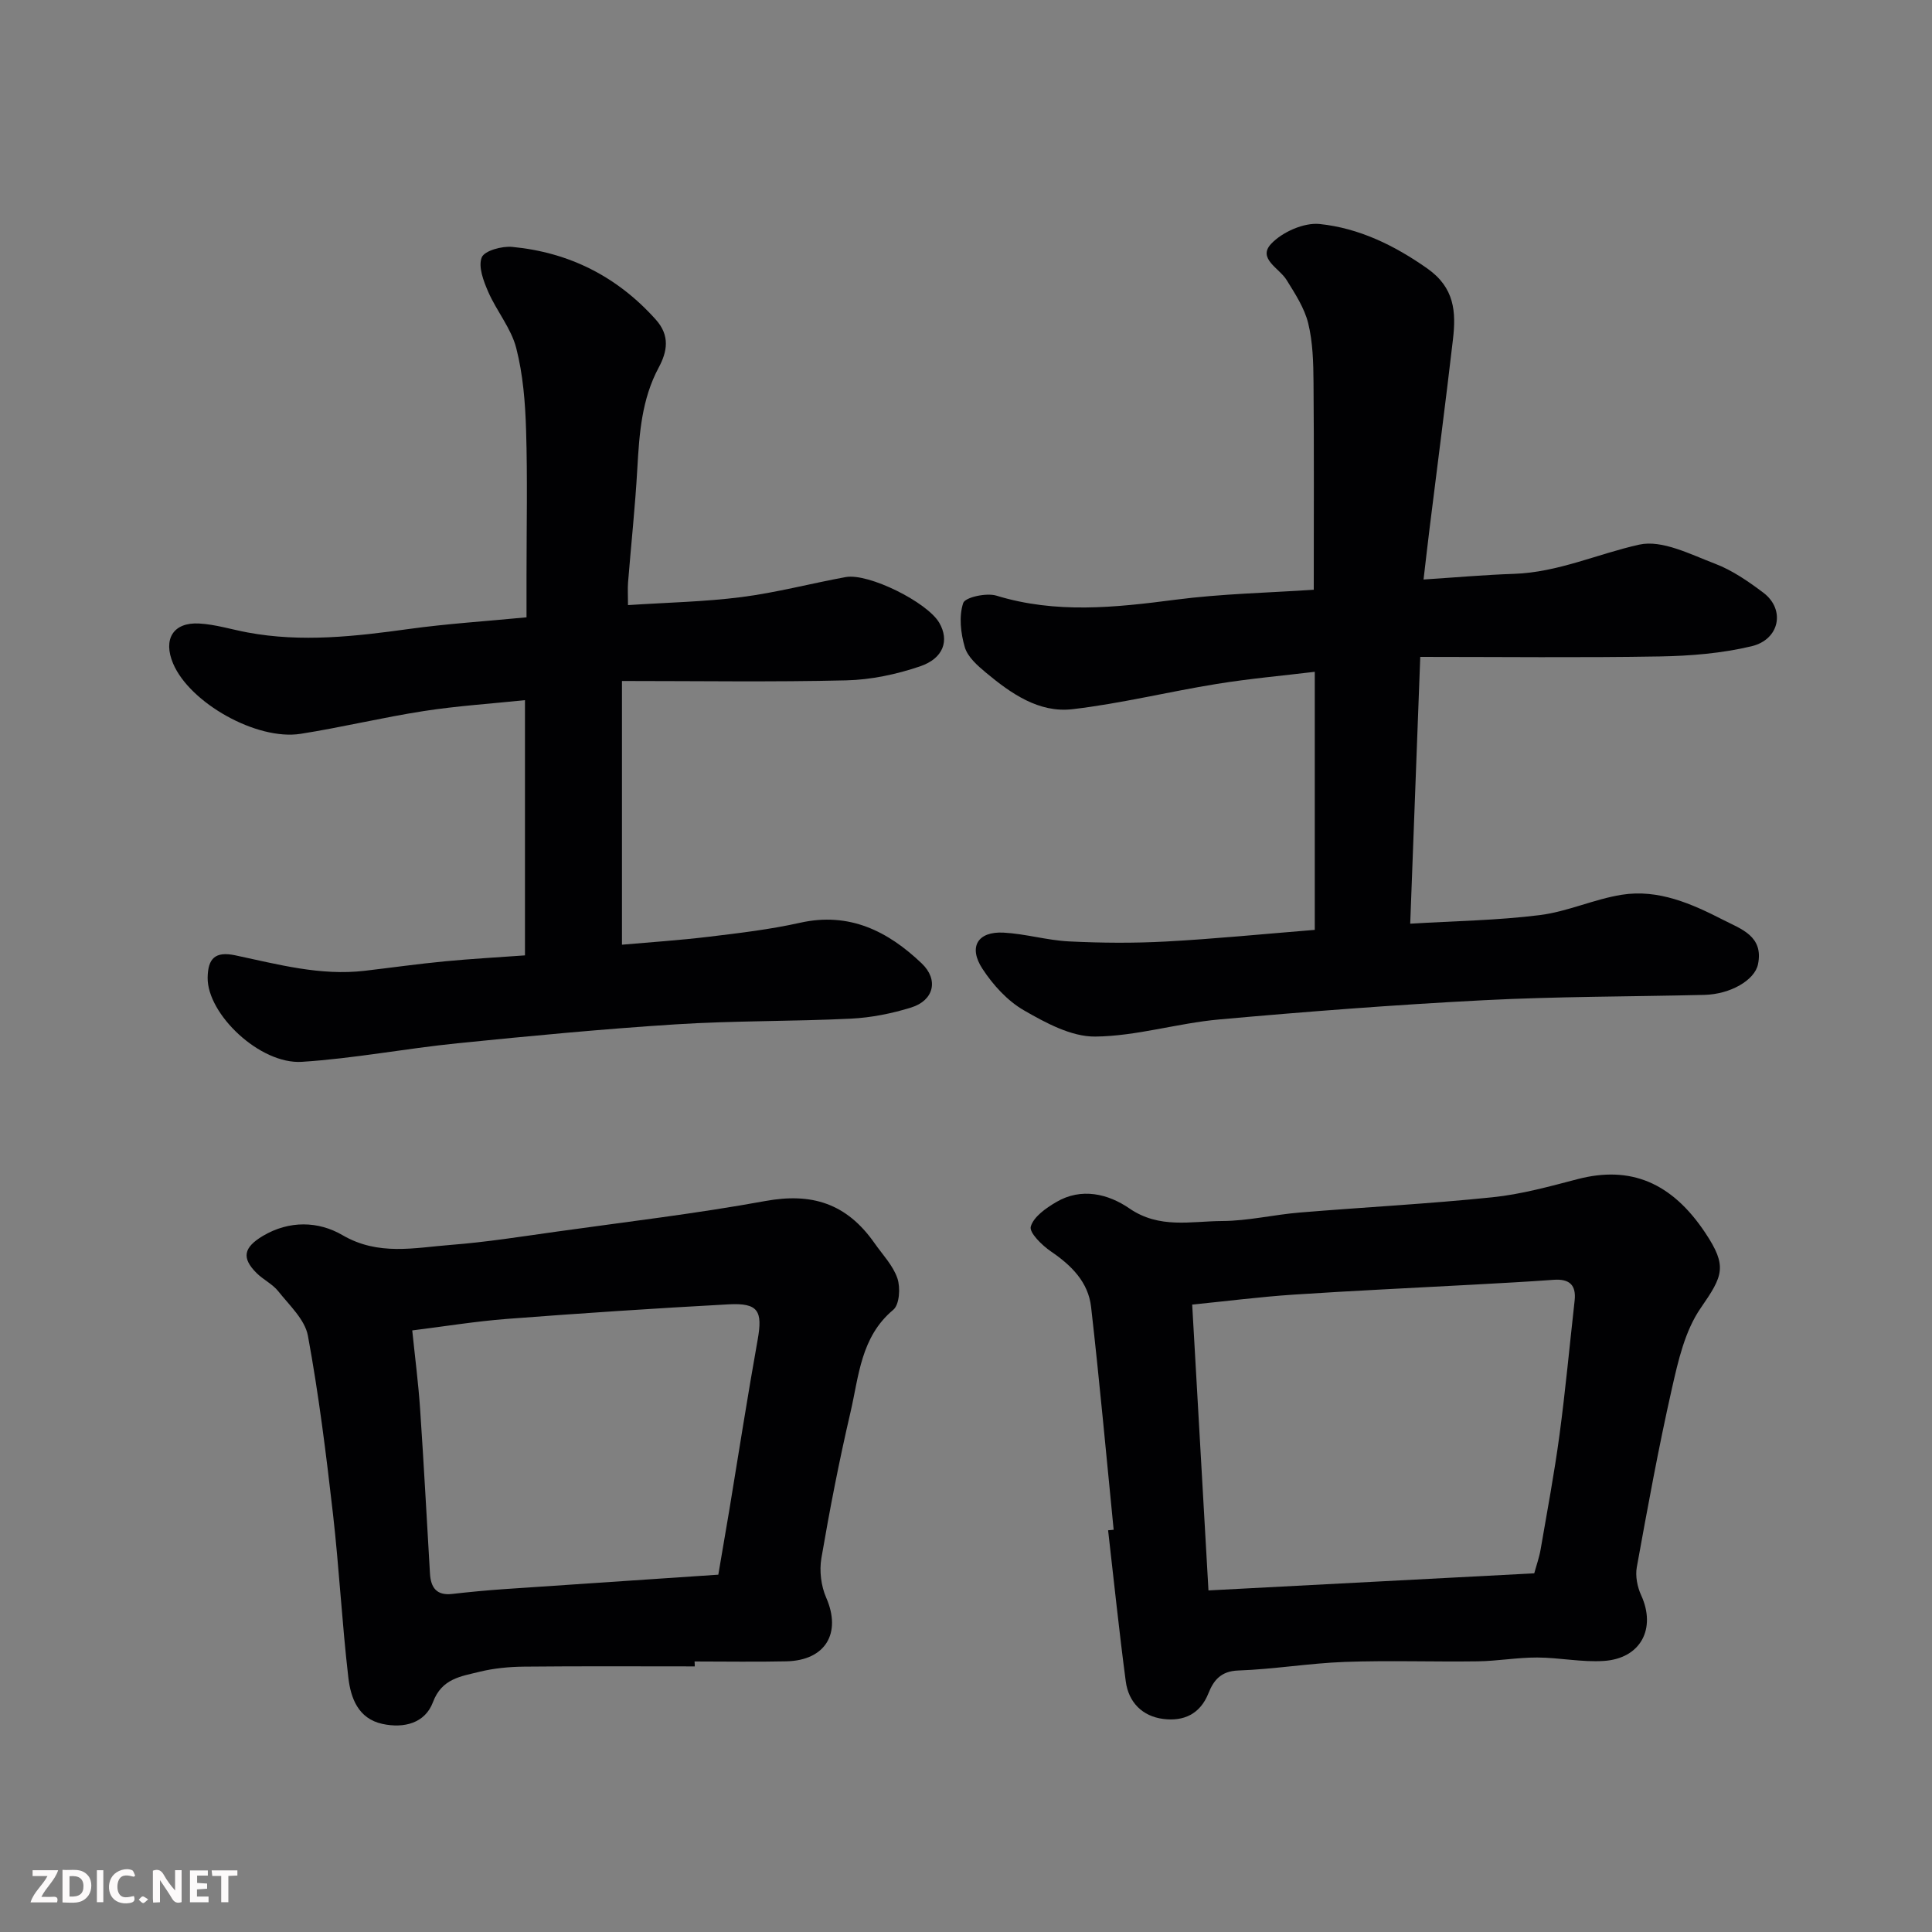
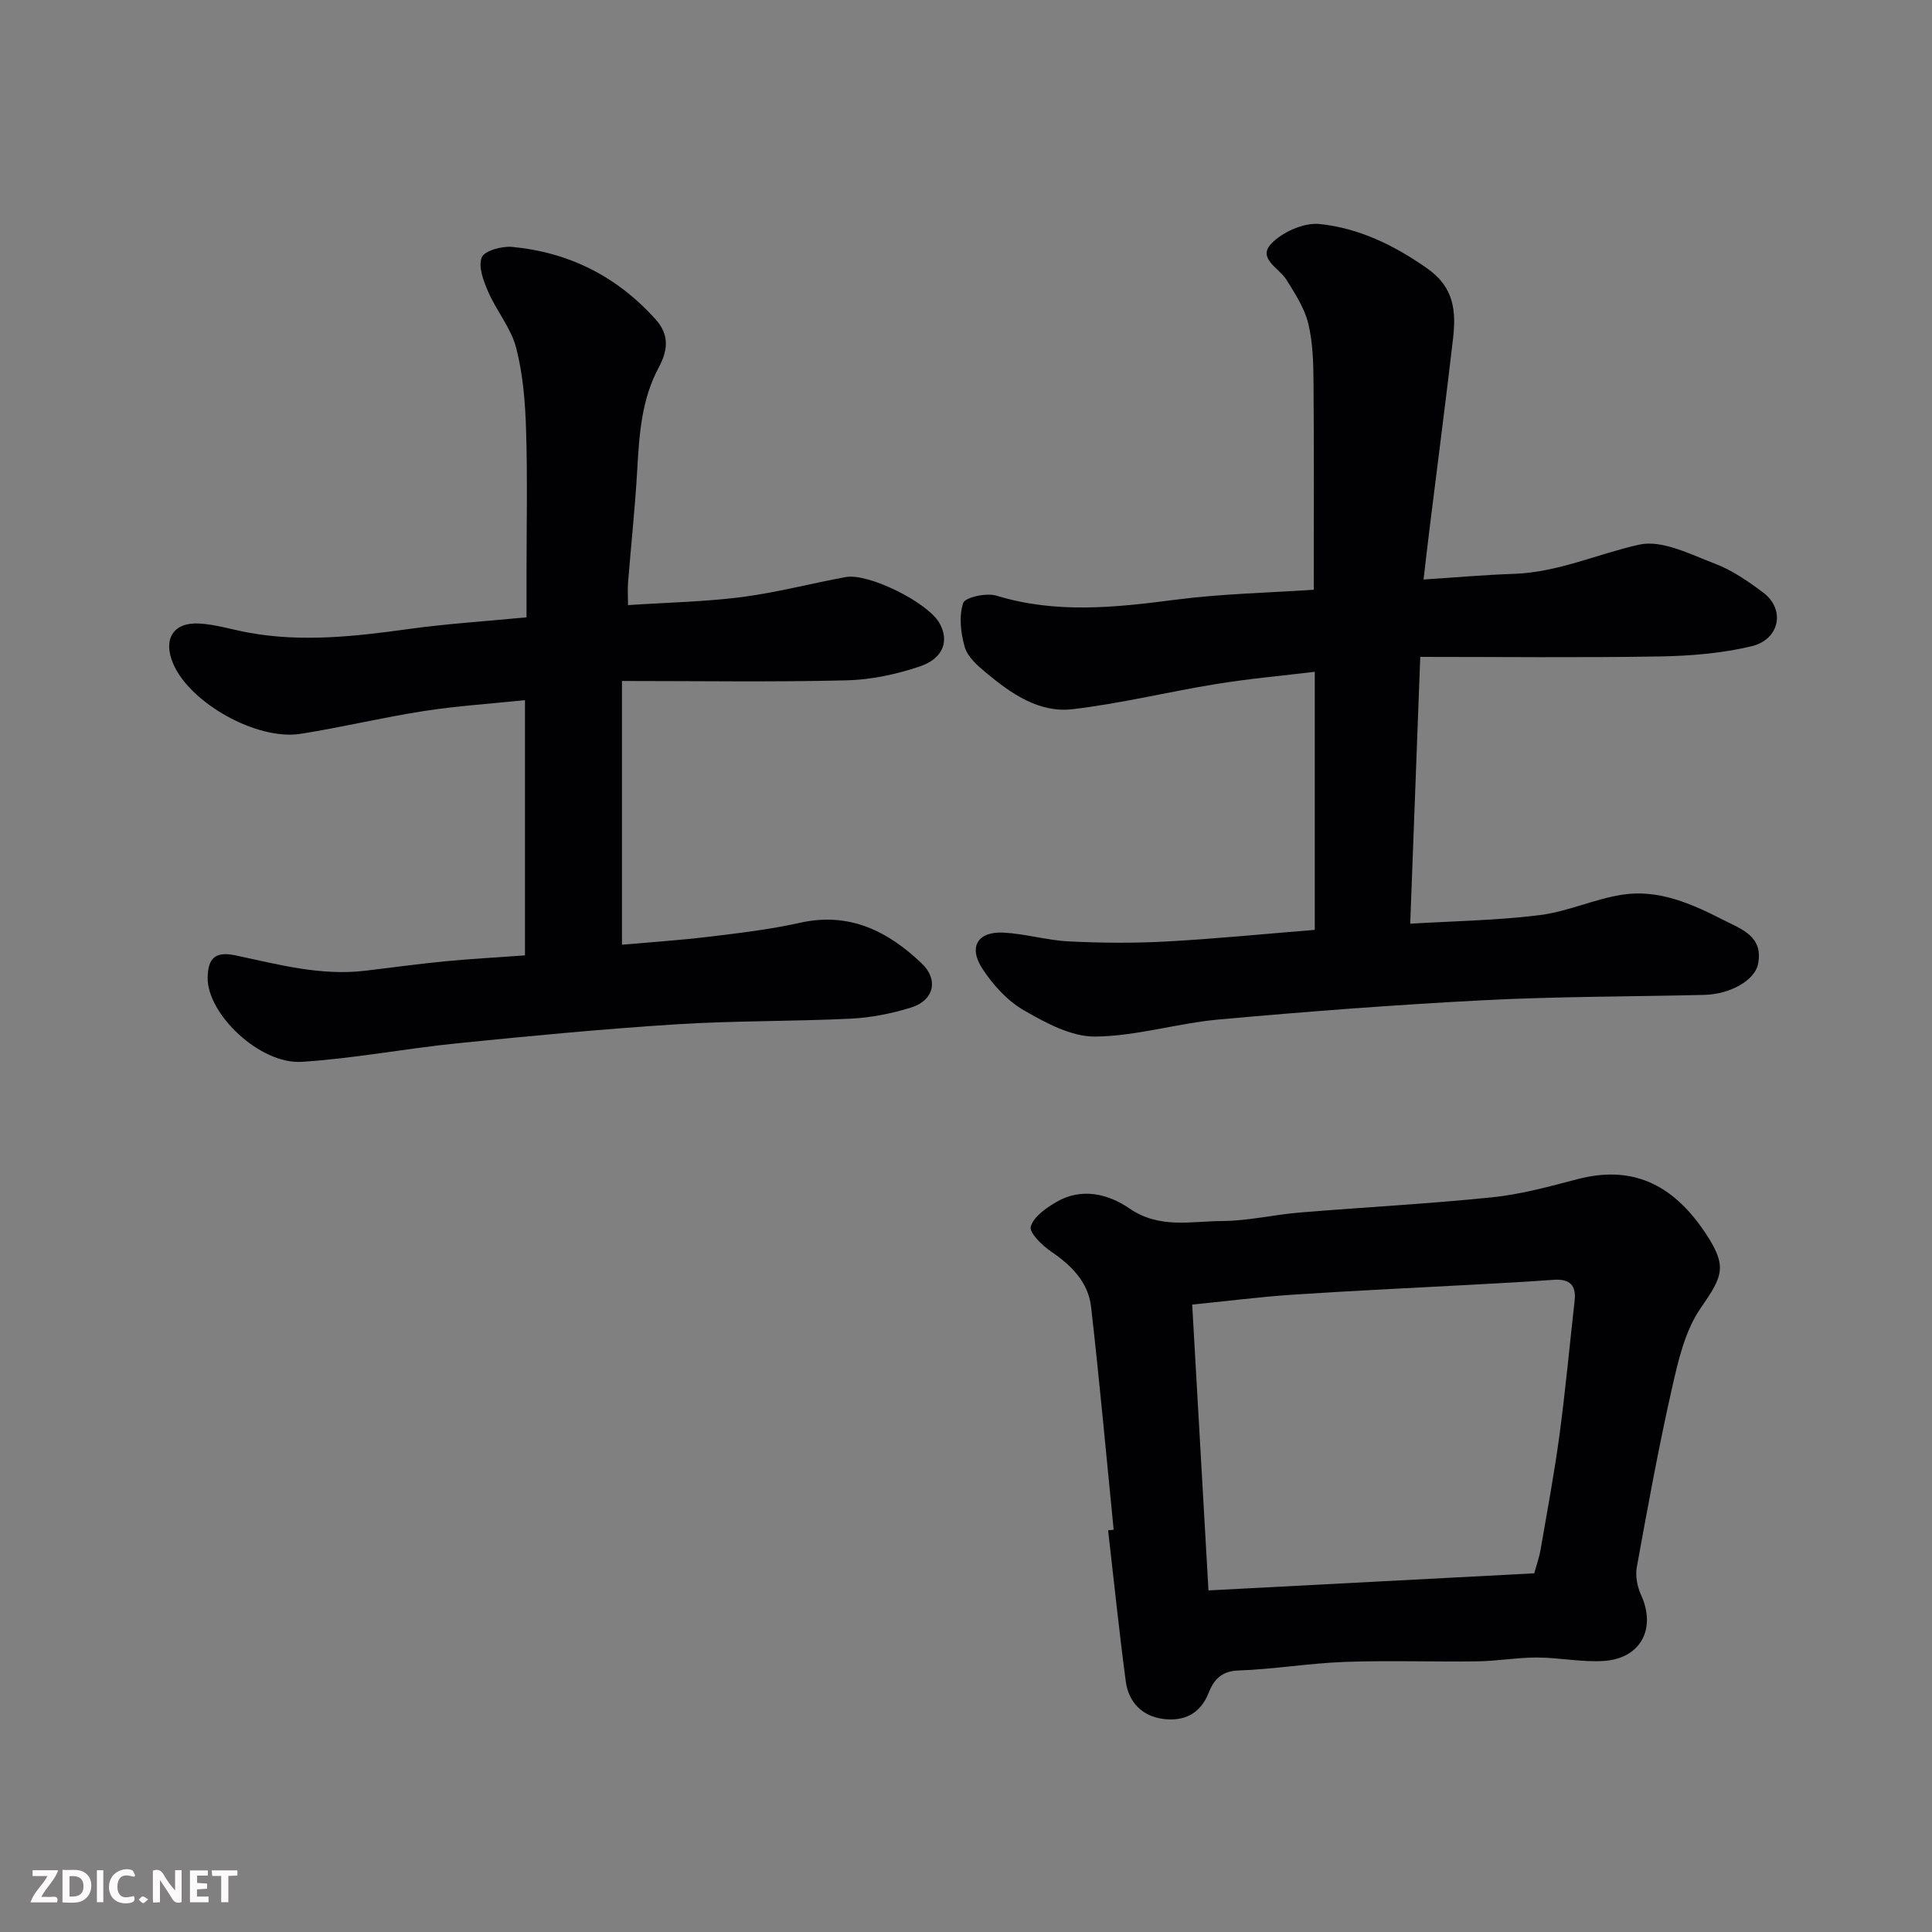
<svg xmlns="http://www.w3.org/2000/svg" enable-background="new 0 0 400 400" viewBox="0 0 400 400">
  <rect x="0" y="0" width="400" height="400" fill="#808080" stroke="none" />
  <path d="m272 122.1c0-14.8.07-28.87-.05-42.94-.03-4.09-.14-8.3-1.1-12.23-.78-3.17-2.72-6.13-4.48-8.97-1.5-2.44-6.06-4.42-3.2-7.47 2.31-2.46 6.8-4.45 10.06-4.11 8.12.85 15.42 4.38 22.28 9.21 5.66 3.98 5.97 9 5.31 14.66-1.51 13-3.21 25.99-4.82 38.98-.42 3.38-.8 6.76-1.27 10.75 6.67-.43 12.68-.97 18.7-1.17 9.11-.3 17.32-4.13 25.96-6.05 4.72-1.05 10.58 2.01 15.66 3.94 3.59 1.36 6.92 3.67 10.03 6.01 4.58 3.44 3.43 9.68-2.44 11.09-6.16 1.47-12.65 2-19.01 2.11-16.38.28-32.77.09-49.58.09-.72 19.09-1.38 36.71-2.08 55.24 9.21-.56 18.09-.68 26.84-1.78 5.74-.72 11.23-3.3 16.96-4.21 7.59-1.21 14.5 1.87 21.07 5.24 3.6 1.85 8.35 3.32 7.13 9.17-.68 3.25-5.67 6.19-11.1 6.32-15.26.37-30.55.32-45.79 1.11-18.25.94-36.49 2.34-54.69 3.98-8.6.77-17.1 3.46-25.66 3.54-4.94.04-10.24-2.84-14.77-5.45-3.39-1.96-6.36-5.23-8.54-8.56-2.99-4.55-1-7.79 4.35-7.51 4.55.24 9.04 1.6 13.59 1.82 6.67.33 13.39.38 20.06.02 10.01-.54 20-1.54 30.79-2.41 0-17.57 0-35.25 0-53.43-6.51.79-13.44 1.4-20.29 2.51-9.98 1.61-19.84 4.06-29.86 5.23-6.99.82-12.76-3.26-17.96-7.59-1.74-1.45-3.76-3.23-4.35-5.25-.85-2.9-1.24-6.39-.33-9.14.39-1.19 4.8-2.16 6.87-1.53 12.33 3.78 24.6 2.47 37.04.85 9.6-1.25 19.35-1.44 28.67-2.07z" fill="#010103" />
  <path d="m130.02 125.28c8.13-.54 15.87-.68 23.5-1.66 7.24-.93 14.36-2.82 21.56-4.14 4.74-.87 16.91 5.2 19.39 9.47 2.1 3.63.91 7.36-4.01 9.02-4.87 1.65-10.13 2.77-15.25 2.89-15.22.37-30.46.13-46.44.13v54.6c5.75-.51 11.91-.91 18.02-1.65 6.31-.76 12.66-1.51 18.85-2.89 10.22-2.29 18.2 1.75 25.19 8.41 3.57 3.41 2.5 7.67-2.17 9.13-4.01 1.25-8.28 2.1-12.47 2.31-12.09.59-24.22.41-36.29 1.18-15.09.96-30.16 2.4-45.21 3.92-10.75 1.09-21.42 3.15-32.18 3.84-8.72.56-19.62-9.9-19.52-17.43.06-3.98 1.56-5.5 5.73-4.62 8.82 1.87 17.62 4.28 26.8 3.2 5.54-.65 11.06-1.43 16.61-1.96 5.4-.52 10.83-.81 16.56-1.23 0-17.48 0-34.88 0-52.84-7.08.74-14.07 1.19-20.97 2.26-8.53 1.32-16.95 3.37-25.48 4.71-9.11 1.43-22.96-6.42-26.4-14.55-2.13-5.04.01-8.58 5.38-8.29 3.38.18 6.71 1.24 10.07 1.86 11.19 2.08 22.28.81 33.41-.73 7.81-1.08 15.7-1.58 24.31-2.41 0-2.89 0-5.81 0-8.73 0-10 .22-20.01-.09-30-.17-5.7-.63-11.53-2.04-17.02-1.05-4.09-4.06-7.65-5.79-11.62-.98-2.24-2.12-5.23-1.35-7.15.56-1.39 4.2-2.38 6.33-2.17 11.79 1.13 21.72 6.13 29.7 15.04 2.99 3.33 2.38 6.63.61 9.93-3.53 6.58-4.02 13.69-4.43 20.92-.44 7.88-1.29 15.73-1.92 23.6-.1 1.3-.01 2.6-.01 4.67z" fill="#010103" />
  <path d="m230.57 316.72c-1.53-15.38-2.92-30.77-4.67-46.12-.58-5.15-4.07-8.62-8.31-11.5-1.84-1.25-4.54-3.9-4.18-5.15.59-2.04 3.14-3.82 5.25-5.06 5.23-3.1 10.82-1.69 15.15 1.29 6.23 4.29 12.77 2.65 19.2 2.62 5.37-.02 10.73-1.32 16.11-1.76 13.29-1.1 26.63-1.79 39.89-3.16 5.95-.61 11.82-2.24 17.64-3.76 10.89-2.83 19.44.66 26.4 11.11 4.63 6.95 3.69 8.9-.94 15.59-3.26 4.71-4.67 10.94-5.97 16.71-2.77 12.24-5.02 24.6-7.26 36.95-.33 1.83.11 4.07.9 5.79 3.16 6.89-.06 13.11-7.74 13.61-4.56.3-9.2-.7-13.8-.71-4.1-.01-8.19.73-12.29.79-9.16.13-18.34-.21-27.5.12-7.37.27-14.71 1.52-22.08 1.78-3.58.12-5.11 2.03-6.16 4.68-1.74 4.39-5.19 5.88-9.36 5.35-4.32-.54-7.2-3.44-7.77-7.77-1.38-10.41-2.46-20.86-3.66-31.29.37-.03.76-.07 1.15-.11zm87.08 9.02c.42-1.56 1.02-3.23 1.32-4.95 1.36-7.87 2.83-15.74 3.9-23.65 1.24-9.26 2.1-18.57 3.14-27.86.36-3.28-1.12-4.54-4.34-4.31-5.59.41-11.19.7-16.79 1.01-12.36.68-24.73 1.24-37.08 2.06-6.94.46-13.84 1.35-20.97 2.06 1.14 20.07 2.24 39.3 3.37 59.18 22.63-1.19 44.87-2.35 67.45-3.54z" fill="#010103" />
-   <path d="m143.84 345.01c-11.77 0-23.54-.07-35.31.05-3.1.03-6.28.33-9.28 1.07-3.81.95-7.78 1.38-9.61 6.28-1.63 4.36-5.99 5.47-10.45 4.51-5.05-1.09-6.58-5.38-7.07-9.6-1.31-11.26-1.9-22.61-3.18-33.87-1.41-12.34-2.94-24.7-5.19-36.9-.62-3.35-3.83-6.3-6.14-9.21-1.19-1.5-3.12-2.4-4.5-3.78-3.13-3.12-2.68-5.28 1.29-7.66 5.48-3.27 11.54-3.08 16.5-.18 7.45 4.35 14.94 2.6 22.46 2.02 7.34-.57 14.63-1.73 21.92-2.75 14.4-2.02 28.87-3.72 43.16-6.33 9.58-1.75 16.81.43 22.62 8.72 1.67 2.39 3.84 4.63 4.74 7.29.65 1.92.43 5.44-.86 6.51-6.75 5.64-7.11 13.74-8.86 21.23-2.33 9.99-4.29 20.08-6.02 30.19-.45 2.61-.07 5.75.99 8.17 3.21 7.32-.1 13.01-8.25 13.19-6.33.14-12.66.03-19 .03.04.34.04.68.04 1.02zm4.88-18.99c.81-4.76 1.56-9.08 2.28-13.4 1.94-11.74 3.76-23.5 5.86-35.21 1.08-6.01.13-7.69-6.02-7.36-15.28.83-30.56 1.84-45.82 3.01-6.63.51-13.23 1.59-19.67 2.39.57 5.57 1.27 10.92 1.63 16.29.77 11.34 1.37 22.69 2.04 34.04.17 2.9 1.35 4.6 4.59 4.23 3.59-.41 7.18-.75 10.78-1 14.59-1 29.2-1.97 44.33-2.99z" fill="#010103" />
  <g fill="#fcfafa">
    <path d="m37.59 393.81c-.92.31-1.52.05-2-.78-.7-1.2-1.52-2.34-2.47-3.78v4.59c-.55.03-.95.05-1.41.07-.03-.37-.06-.64-.06-.91 0-1.91 0-3.81 0-5.7 1.13-.41 1.77-.03 2.29.91.62 1.11 1.38 2.14 2.31 3.19v-4.2h1.35v6.61z" />
    <path d="m12.94 393.88v-6.75c1.9.19 3.93-.54 5.37 1.29.8 1.01.78 2.88.03 3.97-1.37 1.97-3.4 1.51-5.4 1.49m1.45-1.22c2.04.12 2.92-.58 2.89-2.21-.03-1.51-.98-2.19-2.89-2z" />
    <path d="m11.81 393.87h-5.49c.68-2.18 2.47-3.48 3.51-5.45h-3.08v-1.21h5.29c-.71 2.13-2.44 3.48-3.47 5.51.86 0 1.63.04 2.39-.01.79-.05 1.14.21.85 1.16" />
    <path d="m39.33 393.86v-6.61h3.7v1.07h-2.22v1.52c.68.04 1.34.09 2.07.13v1.07c-.72.05-1.38.09-2.1.14v1.48h2.4v1.19h-3.84z" />
    <path d="m27.71 388.56c-1.15-.3-2.46-.61-3.1.64-.37.73-.41 1.93-.06 2.67.63 1.35 1.99.93 3.17.68.35.94-.01 1.32-.93 1.46-1.62.25-3.05-.27-3.76-1.48-.73-1.24-.6-3.03.31-4.17.88-1.11 2.71-1.7 4-1.16.32.13.44.74.65 1.12-.1.08-.19.16-.28.24" />
    <path d="m49.15 387.24v1.07c-.59.02-1.17.05-1.87.08v5.44h-1.48v-5.44h-1.85c-.05-.4-.08-.73-.13-1.15z" />
-     <path d="m20.06 387.21h1.33v6.62h-1.33z" />
+     <path d="m20.06 387.21h1.33v6.62h-1.33" />
    <path d="m30.68 393.25c-.49.38-.8.79-1.05.76-.32-.05-.6-.45-.9-.7.26-.24.51-.64.8-.67.29-.04.62.3 1.15.61" />
  </g>
</svg>